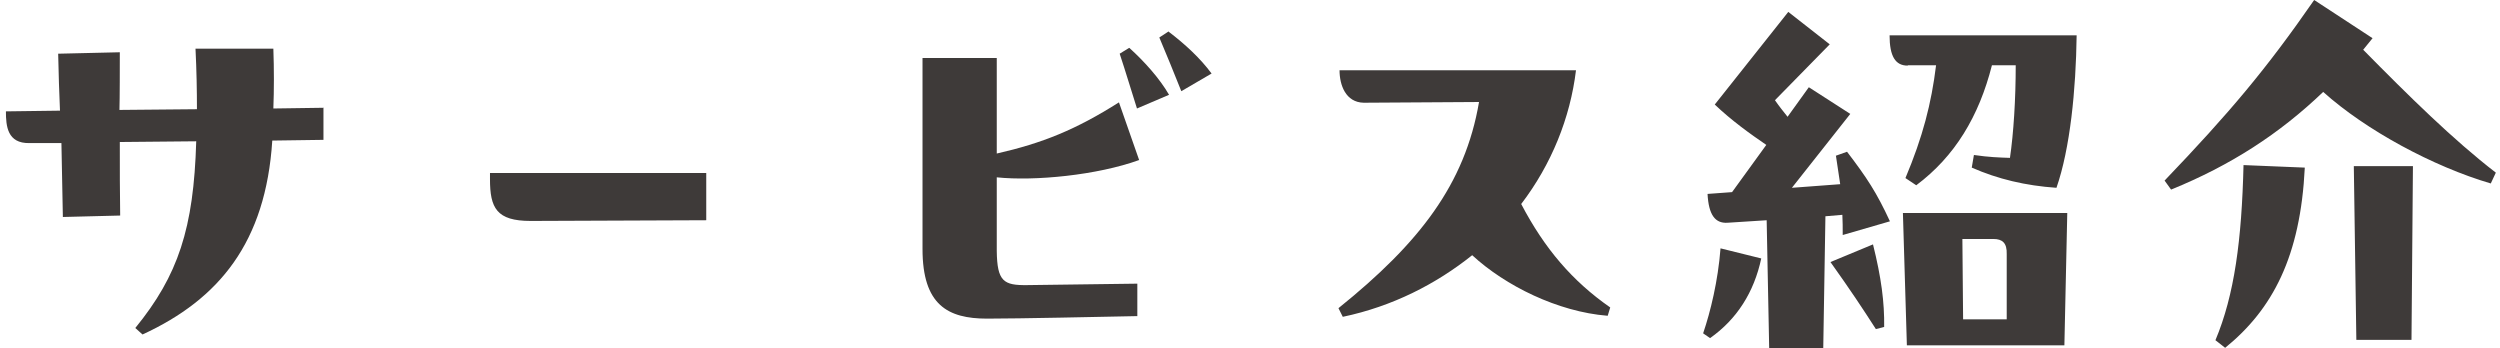
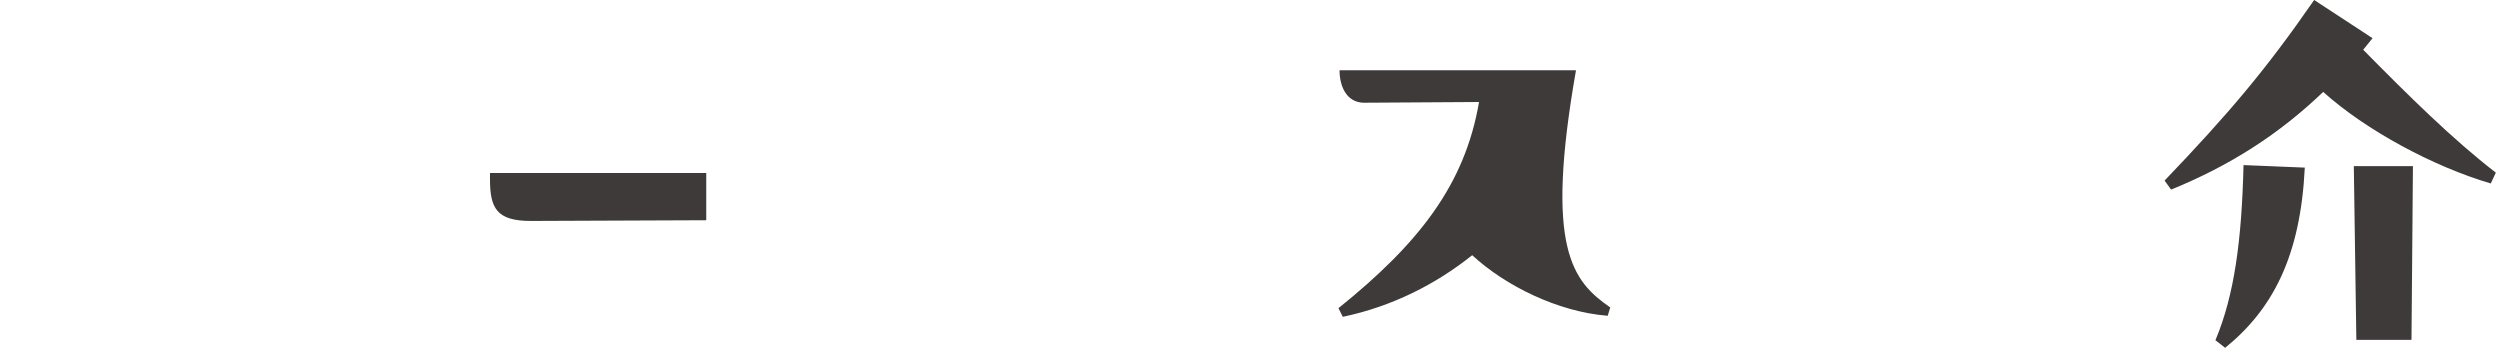
<svg xmlns="http://www.w3.org/2000/svg" width="359" height="50" viewBox="0 0 359 50" fill="none">
-   <path d="M46.449 15.424V20.082L39.099 20.186C38.167 34.782 31.49 42.96 20.466 48.032L19.43 47.101C25.59 39.544 27.816 32.815 28.178 20.289L17.205 20.393C17.205 24.016 17.205 28.053 17.257 30.952L9.027 31.159L8.82 20.548H4.213C1.056 20.6 0.849 18.116 0.849 15.993L8.613 15.89C8.509 13.198 8.406 10.714 8.354 7.712L17.205 7.505C17.205 9.679 17.205 14.078 17.153 15.786L28.281 15.683C28.281 12.991 28.23 10.145 28.074 6.987H39.254C39.358 9.989 39.358 12.836 39.254 15.579L46.397 15.476L46.449 15.424Z" fill="#3E3A39" />
  <path d="M70.362 24.844H101.417V31.625L76.21 31.728C71.293 31.728 70.362 29.865 70.362 25.724V24.844Z" fill="#3E3A39" />
-   <path d="M163.321 40.734V45.393C158.145 45.496 146.292 45.755 141.737 45.755C136.096 45.755 132.473 43.788 132.473 35.766V8.333H143.135V22.049C149.708 20.548 154.47 18.633 160.681 14.7L163.58 22.981C157.576 25.155 148.57 26.035 143.135 25.465V36.024C143.187 40.424 144.118 40.993 147.534 40.941L163.217 40.734H163.321ZM162.182 6.884C164.356 8.851 166.53 11.283 167.876 13.613L163.269 15.579C162.441 12.991 161.665 10.352 160.785 7.712L162.131 6.884H162.182ZM167.824 4.555C170.205 6.366 172.379 8.385 173.983 10.559L169.636 13.095C168.652 10.611 167.462 7.712 166.478 5.383L167.824 4.503V4.555Z" fill="#3E3A39" />
-   <path d="M230.815 45.341C223.724 44.772 216.167 41.045 211.406 36.646C206.23 40.786 199.967 43.995 192.824 45.496L192.203 44.254C203.849 34.886 210.37 26.449 212.389 14.648L195.826 14.752C193.238 14.7 192.358 12.215 192.358 10.093H226.312C225.484 16.925 222.793 23.602 218.445 29.296C221.809 35.714 225.795 40.372 231.229 44.151L230.867 45.341H230.815Z" fill="#3E3A39" />
-   <path d="M244.583 47.826C245.618 44.773 246.705 40.373 247.068 35.663L252.916 37.112C251.881 41.978 249.397 45.86 245.567 48.551L244.583 47.878V47.826ZM263.631 22.361L265.235 21.791C268.082 25.518 269.479 27.64 271.394 31.781L264.614 33.748C264.614 32.713 264.614 31.781 264.562 30.849L262.13 31.056L261.819 50H254.055L253.693 31.626L248.051 31.988C246.291 32.092 245.36 30.849 245.204 27.847L248.724 27.589L253.641 20.808C251.364 19.255 248.62 17.288 246.24 15.011L256.798 1.709L262.751 6.367L254.883 14.39C255.453 15.218 256.074 15.995 256.695 16.771L259.749 12.527L265.701 16.357L257.316 26.968L264.252 26.45L263.631 22.309V22.361ZM268.962 35.094C270.152 39.855 270.618 43.427 270.566 46.947L269.376 47.257C267.513 44.358 265.701 41.615 262.854 37.63L268.962 35.094ZM273.931 9.421C272.171 9.421 271.343 8.075 271.343 5.073H298.206C298.102 12.889 297.274 21.326 295.307 26.968C290.856 26.657 286.922 25.725 283.144 24.069L283.454 22.257C285.577 22.568 287.078 22.62 288.63 22.671C289.148 19.152 289.458 14.235 289.458 9.369H286.042C284.179 16.719 280.711 22.464 275.173 26.605L273.62 25.57C276.105 19.669 277.347 14.856 278.02 9.369H273.982L273.931 9.421ZM273.258 30.591H296.86L296.446 49.586H273.827L273.258 30.591ZM281.798 34.317L281.902 45.86H288.164V36.491C288.216 34.887 287.543 34.317 286.249 34.317H281.798Z" fill="#3E3A39" />
+   <path d="M230.815 45.341C223.724 44.772 216.167 41.045 211.406 36.646C206.23 40.786 199.967 43.995 192.824 45.496L192.203 44.254C203.849 34.886 210.37 26.449 212.389 14.648L195.826 14.752C193.238 14.7 192.358 12.215 192.358 10.093H226.312C221.809 35.714 225.795 40.372 231.229 44.151L230.867 45.341H230.815Z" fill="#3E3A39" />
  <path d="M339.302 7.091C345.928 13.82 352.294 20.083 358.402 24.793L357.677 26.345C349.395 23.913 339.716 18.685 333.609 13.199C327.346 19.203 320.307 23.758 311.767 27.225L310.835 25.931C320.151 16.201 325.431 9.938 332.315 0L340.7 5.486L339.354 7.143L339.302 7.091ZM318.133 48.861C320.876 42.339 321.911 34.42 322.17 23.706L330.969 24.068C330.348 36.801 326.363 44.409 319.53 49.948L318.081 48.809L318.133 48.861ZM346.342 48.809H338.371L338.008 23.861H346.497L346.29 48.809H346.342Z" fill="#3E3A39" />
</svg>